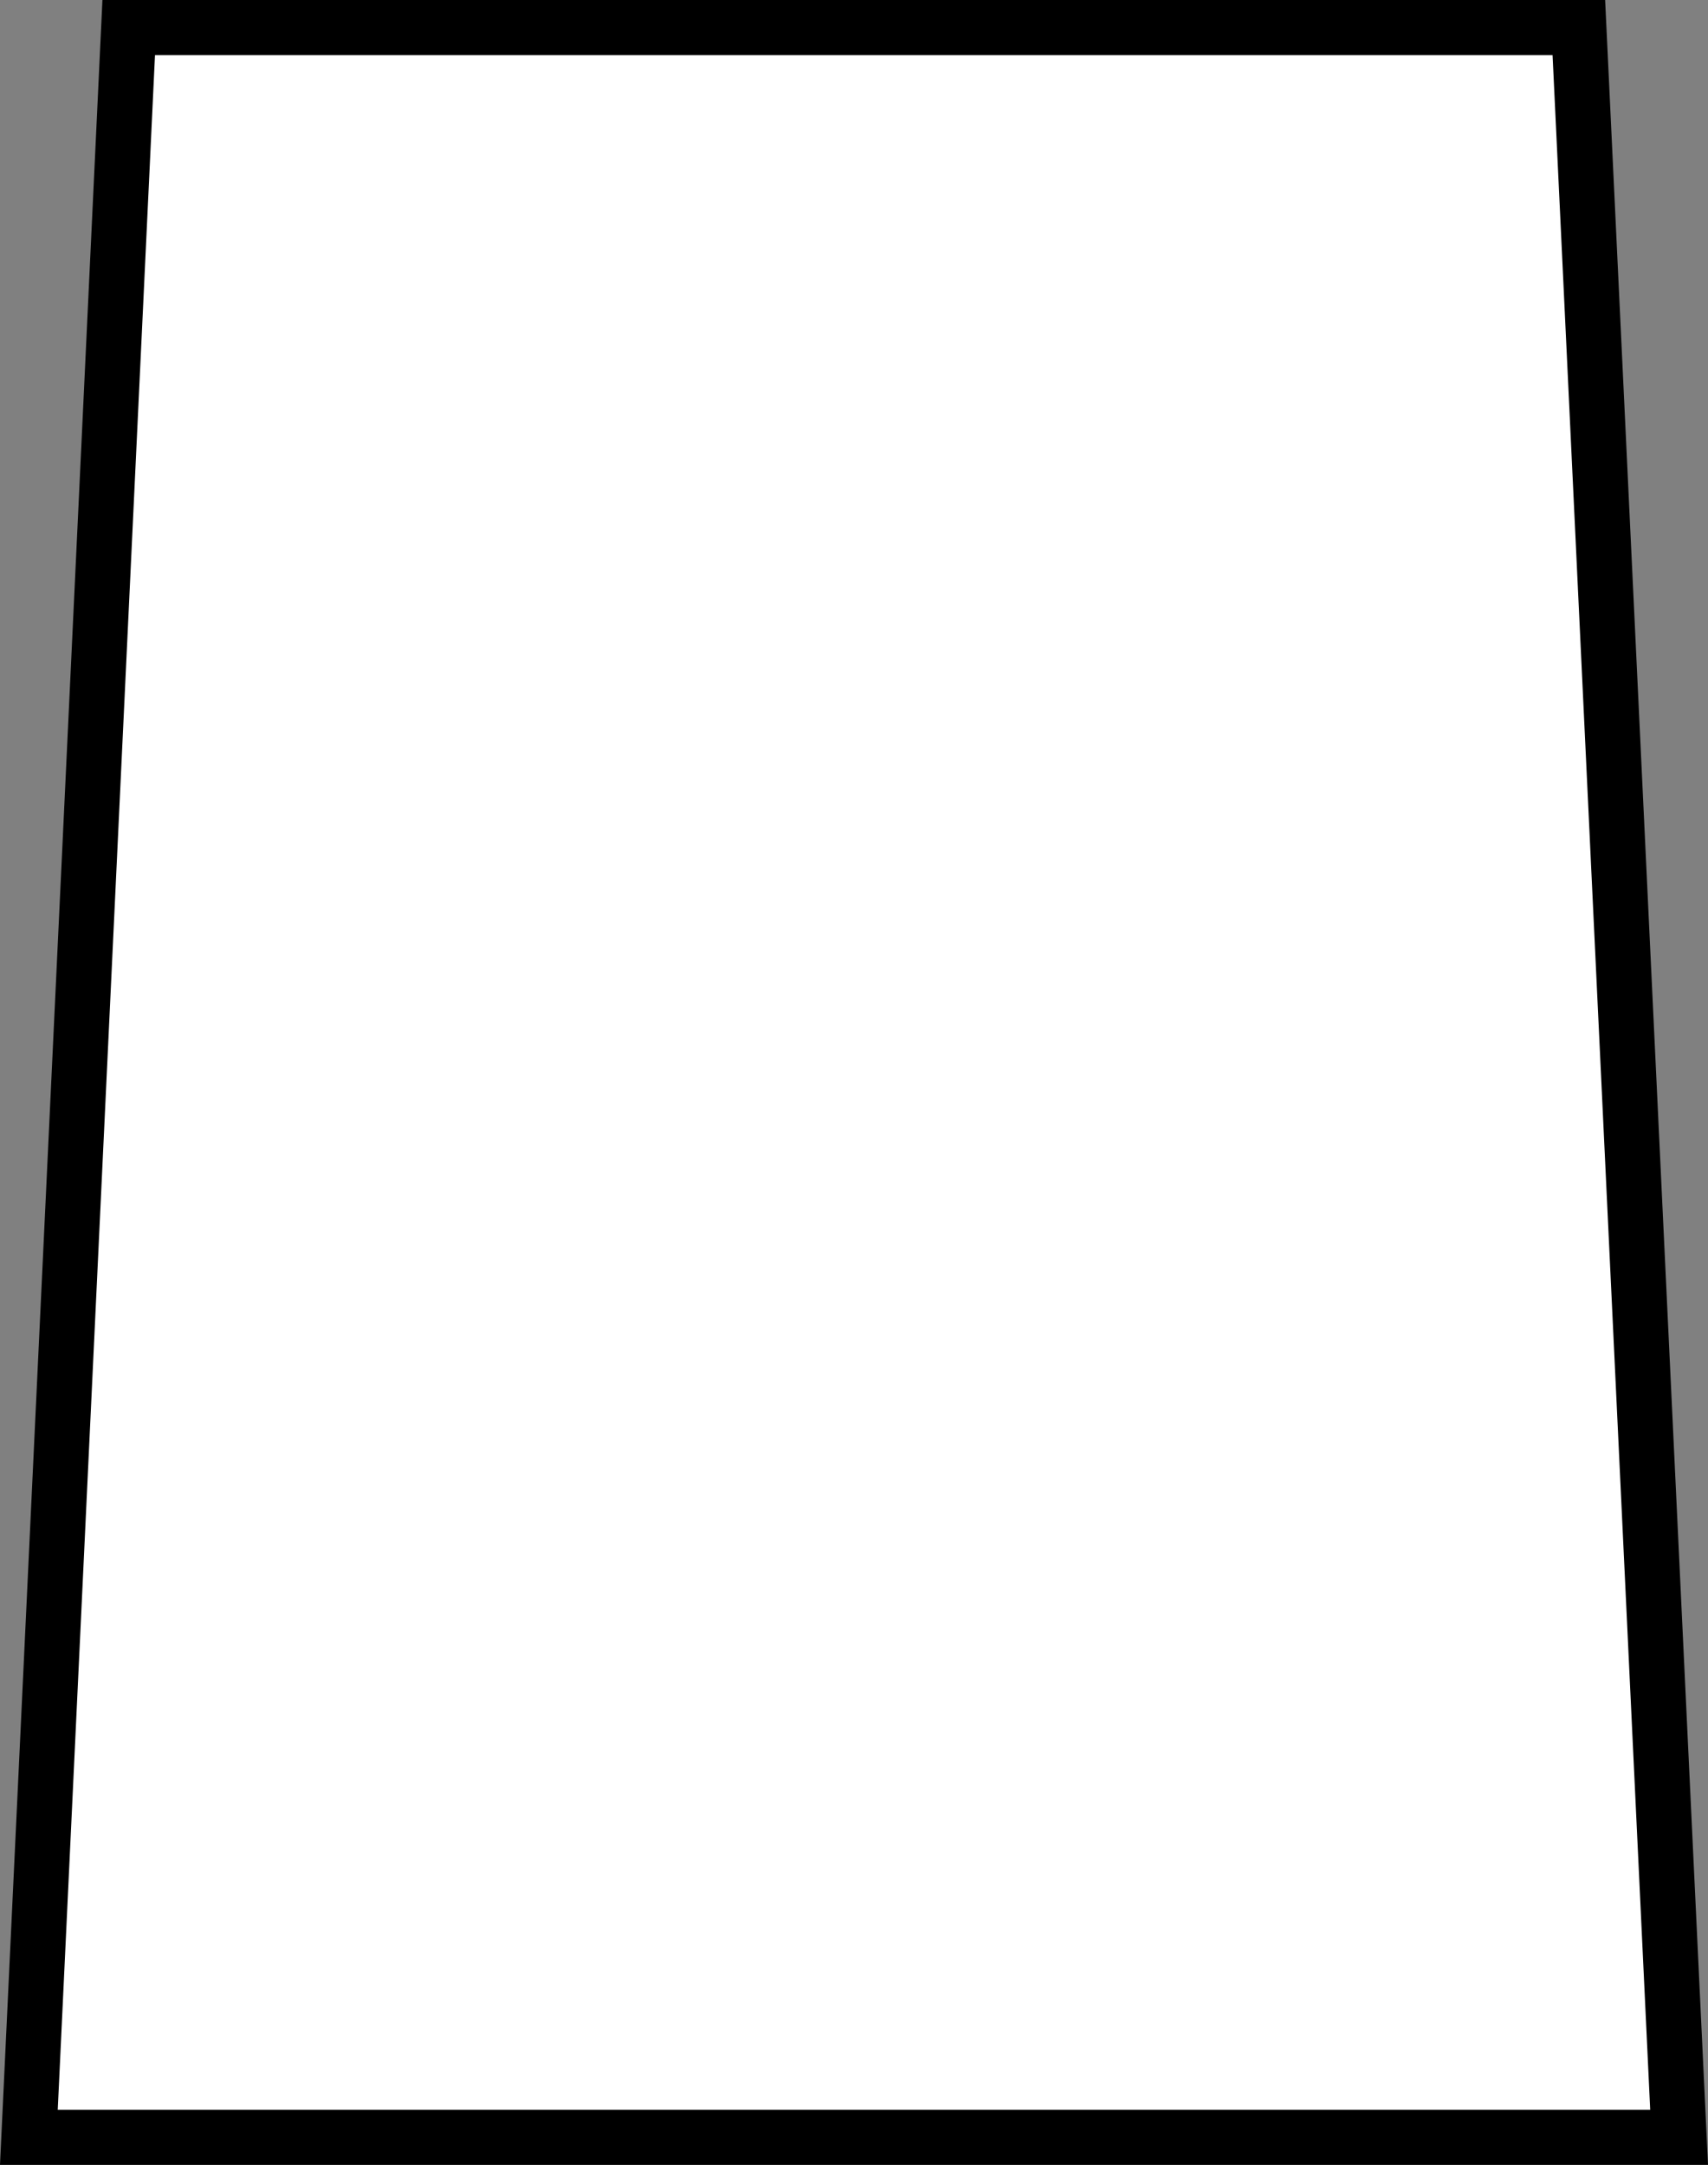
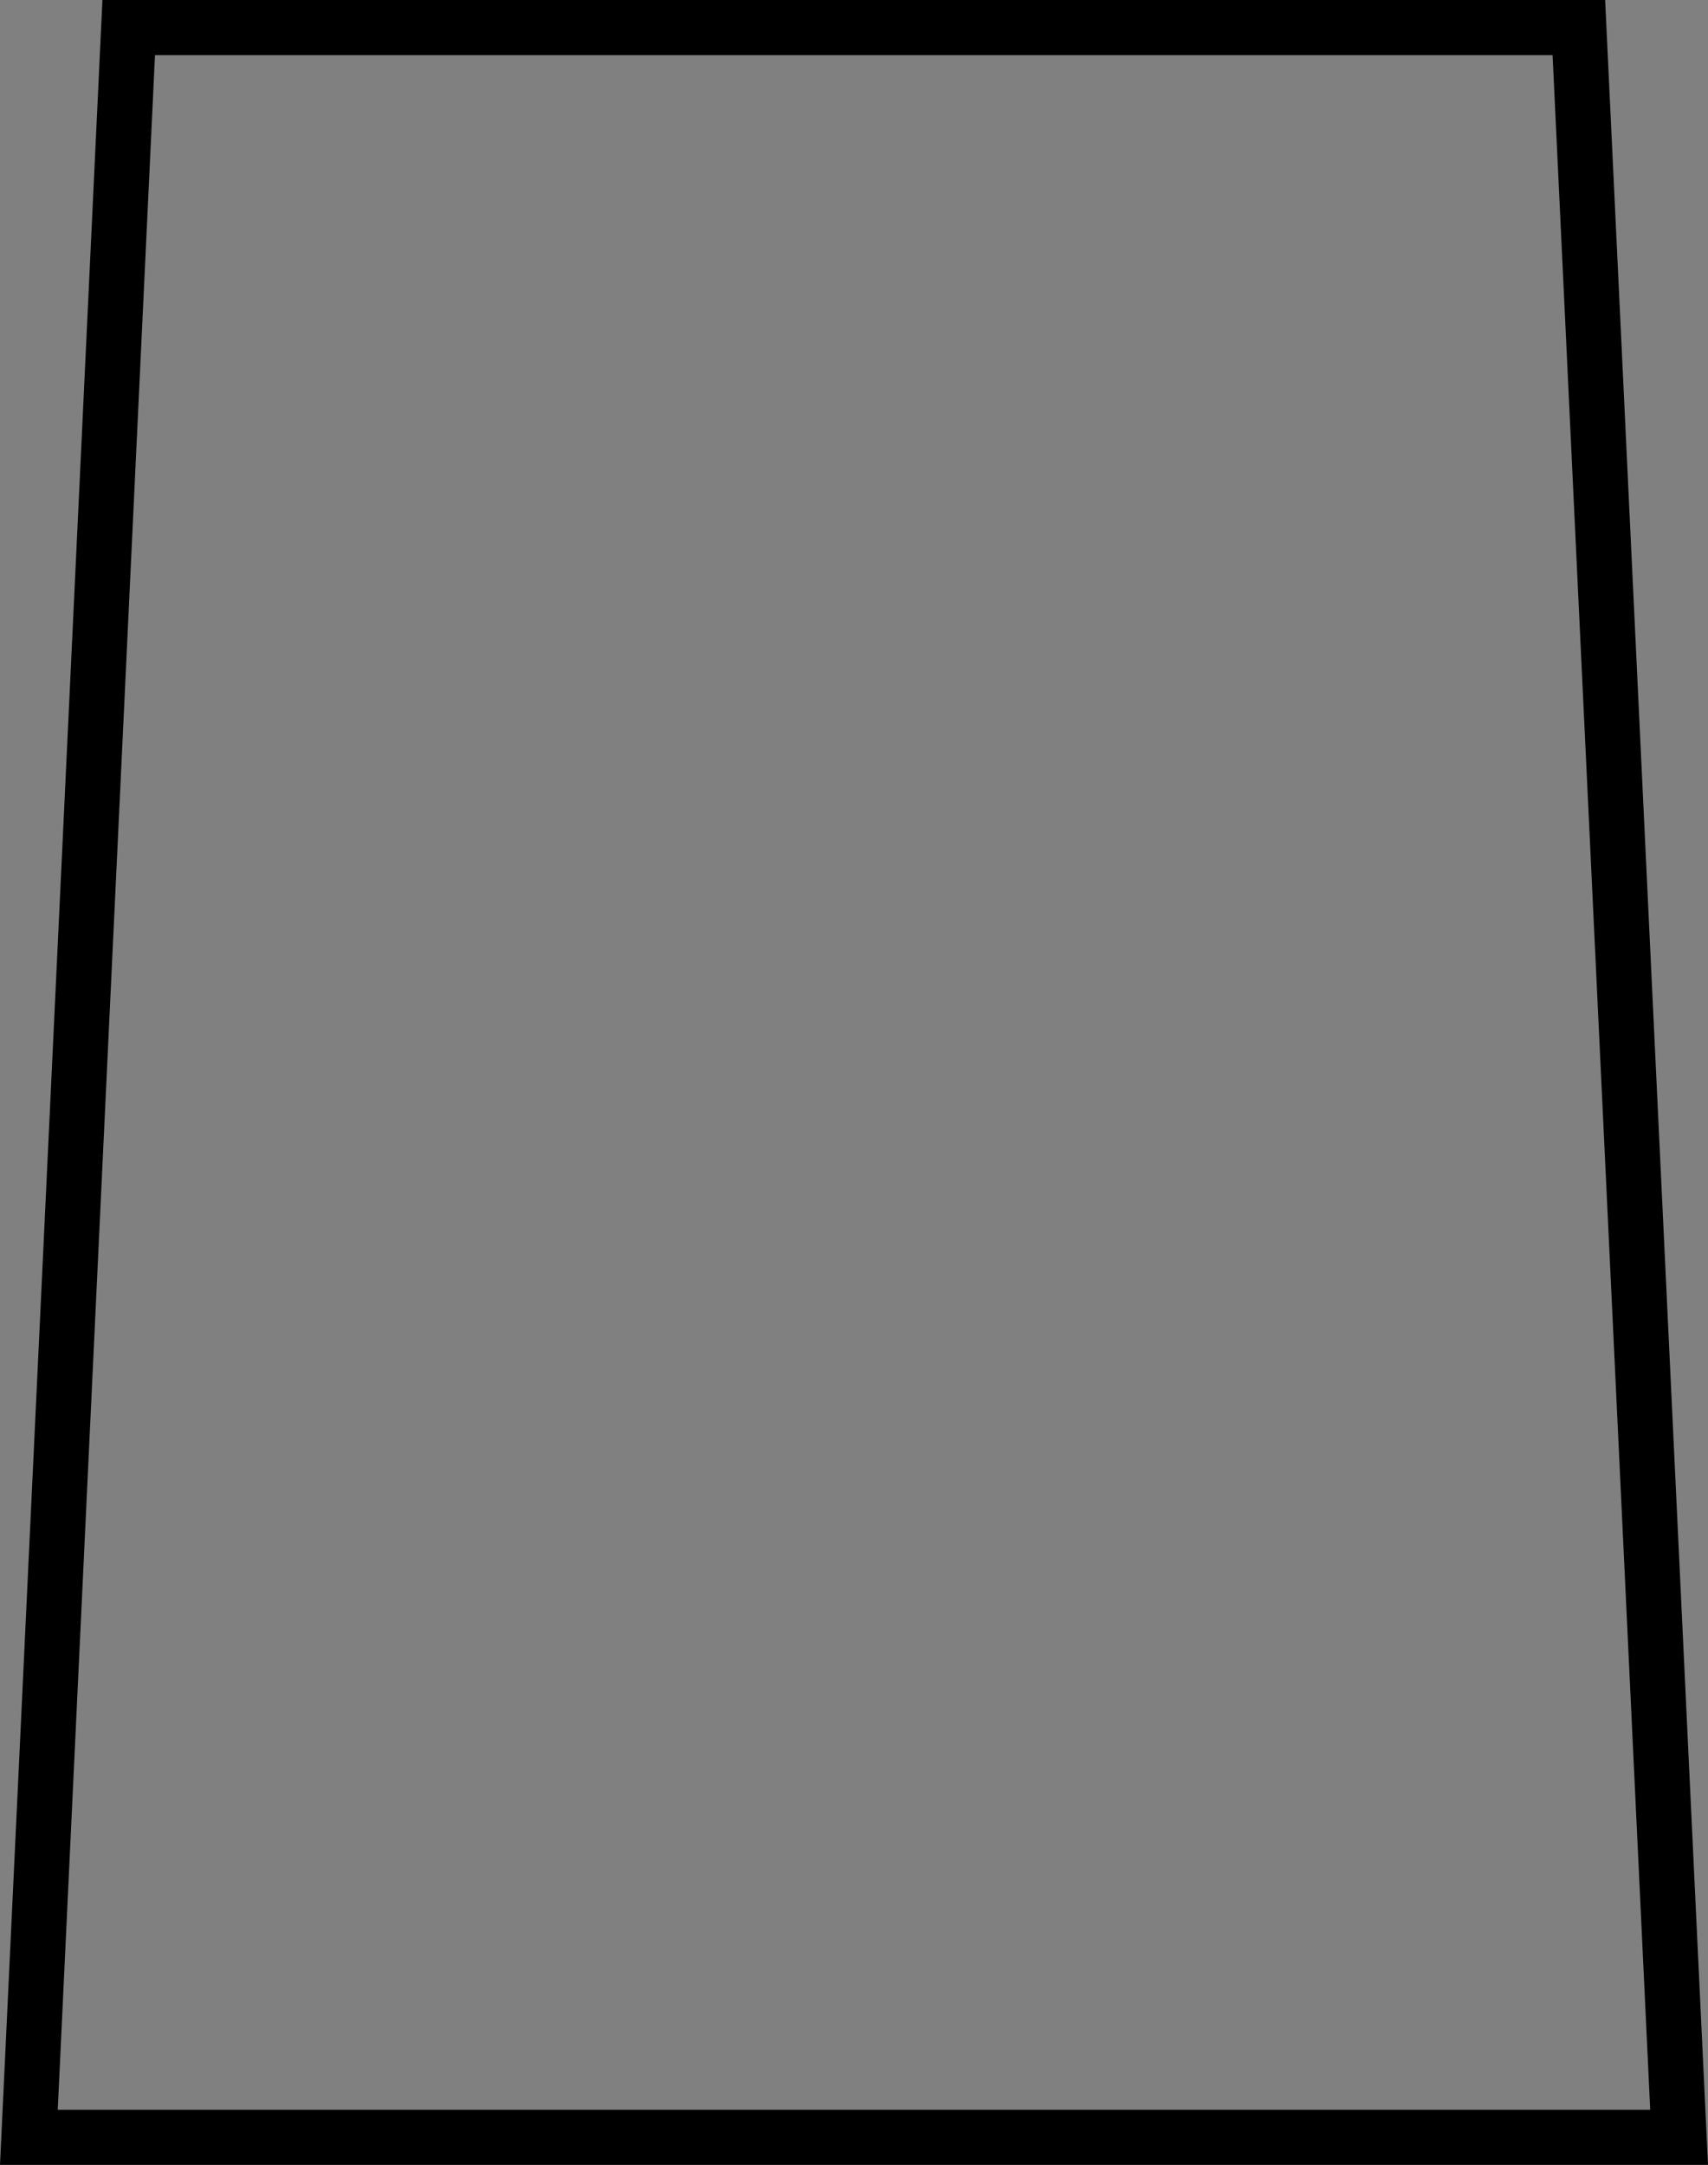
<svg xmlns="http://www.w3.org/2000/svg" width="31" height="39.281" viewBox="0 0 31 39.281">
  <rect x="0" y="0" width="31" height="39.281" fill="#808080" stroke="none" />
  <g id="no-handle-ico" transform="translate(-1 -2.719)">
    <g id="Path_19598" data-name="Path 19598" transform="translate(1 2.719)" fill="#fff">
-       <path d="M 30.476 38.781 L 0.524 38.781 L 2.336 0.5 L 28.656 0.5 L 30.476 38.781 Z" stroke="none" />
      <path d="M 2.813 1 L 1.048 38.281 L 29.951 38.281 L 28.179 1 L 2.813 1 M 1.859 -3.814697265625e-06 L 29.133 -3.814697265625e-06 L 31 39.281 L 0 39.281 L 1.859 -3.814697265625e-06 Z" stroke="none" fill="#000" />
    </g>
  </g>
</svg>